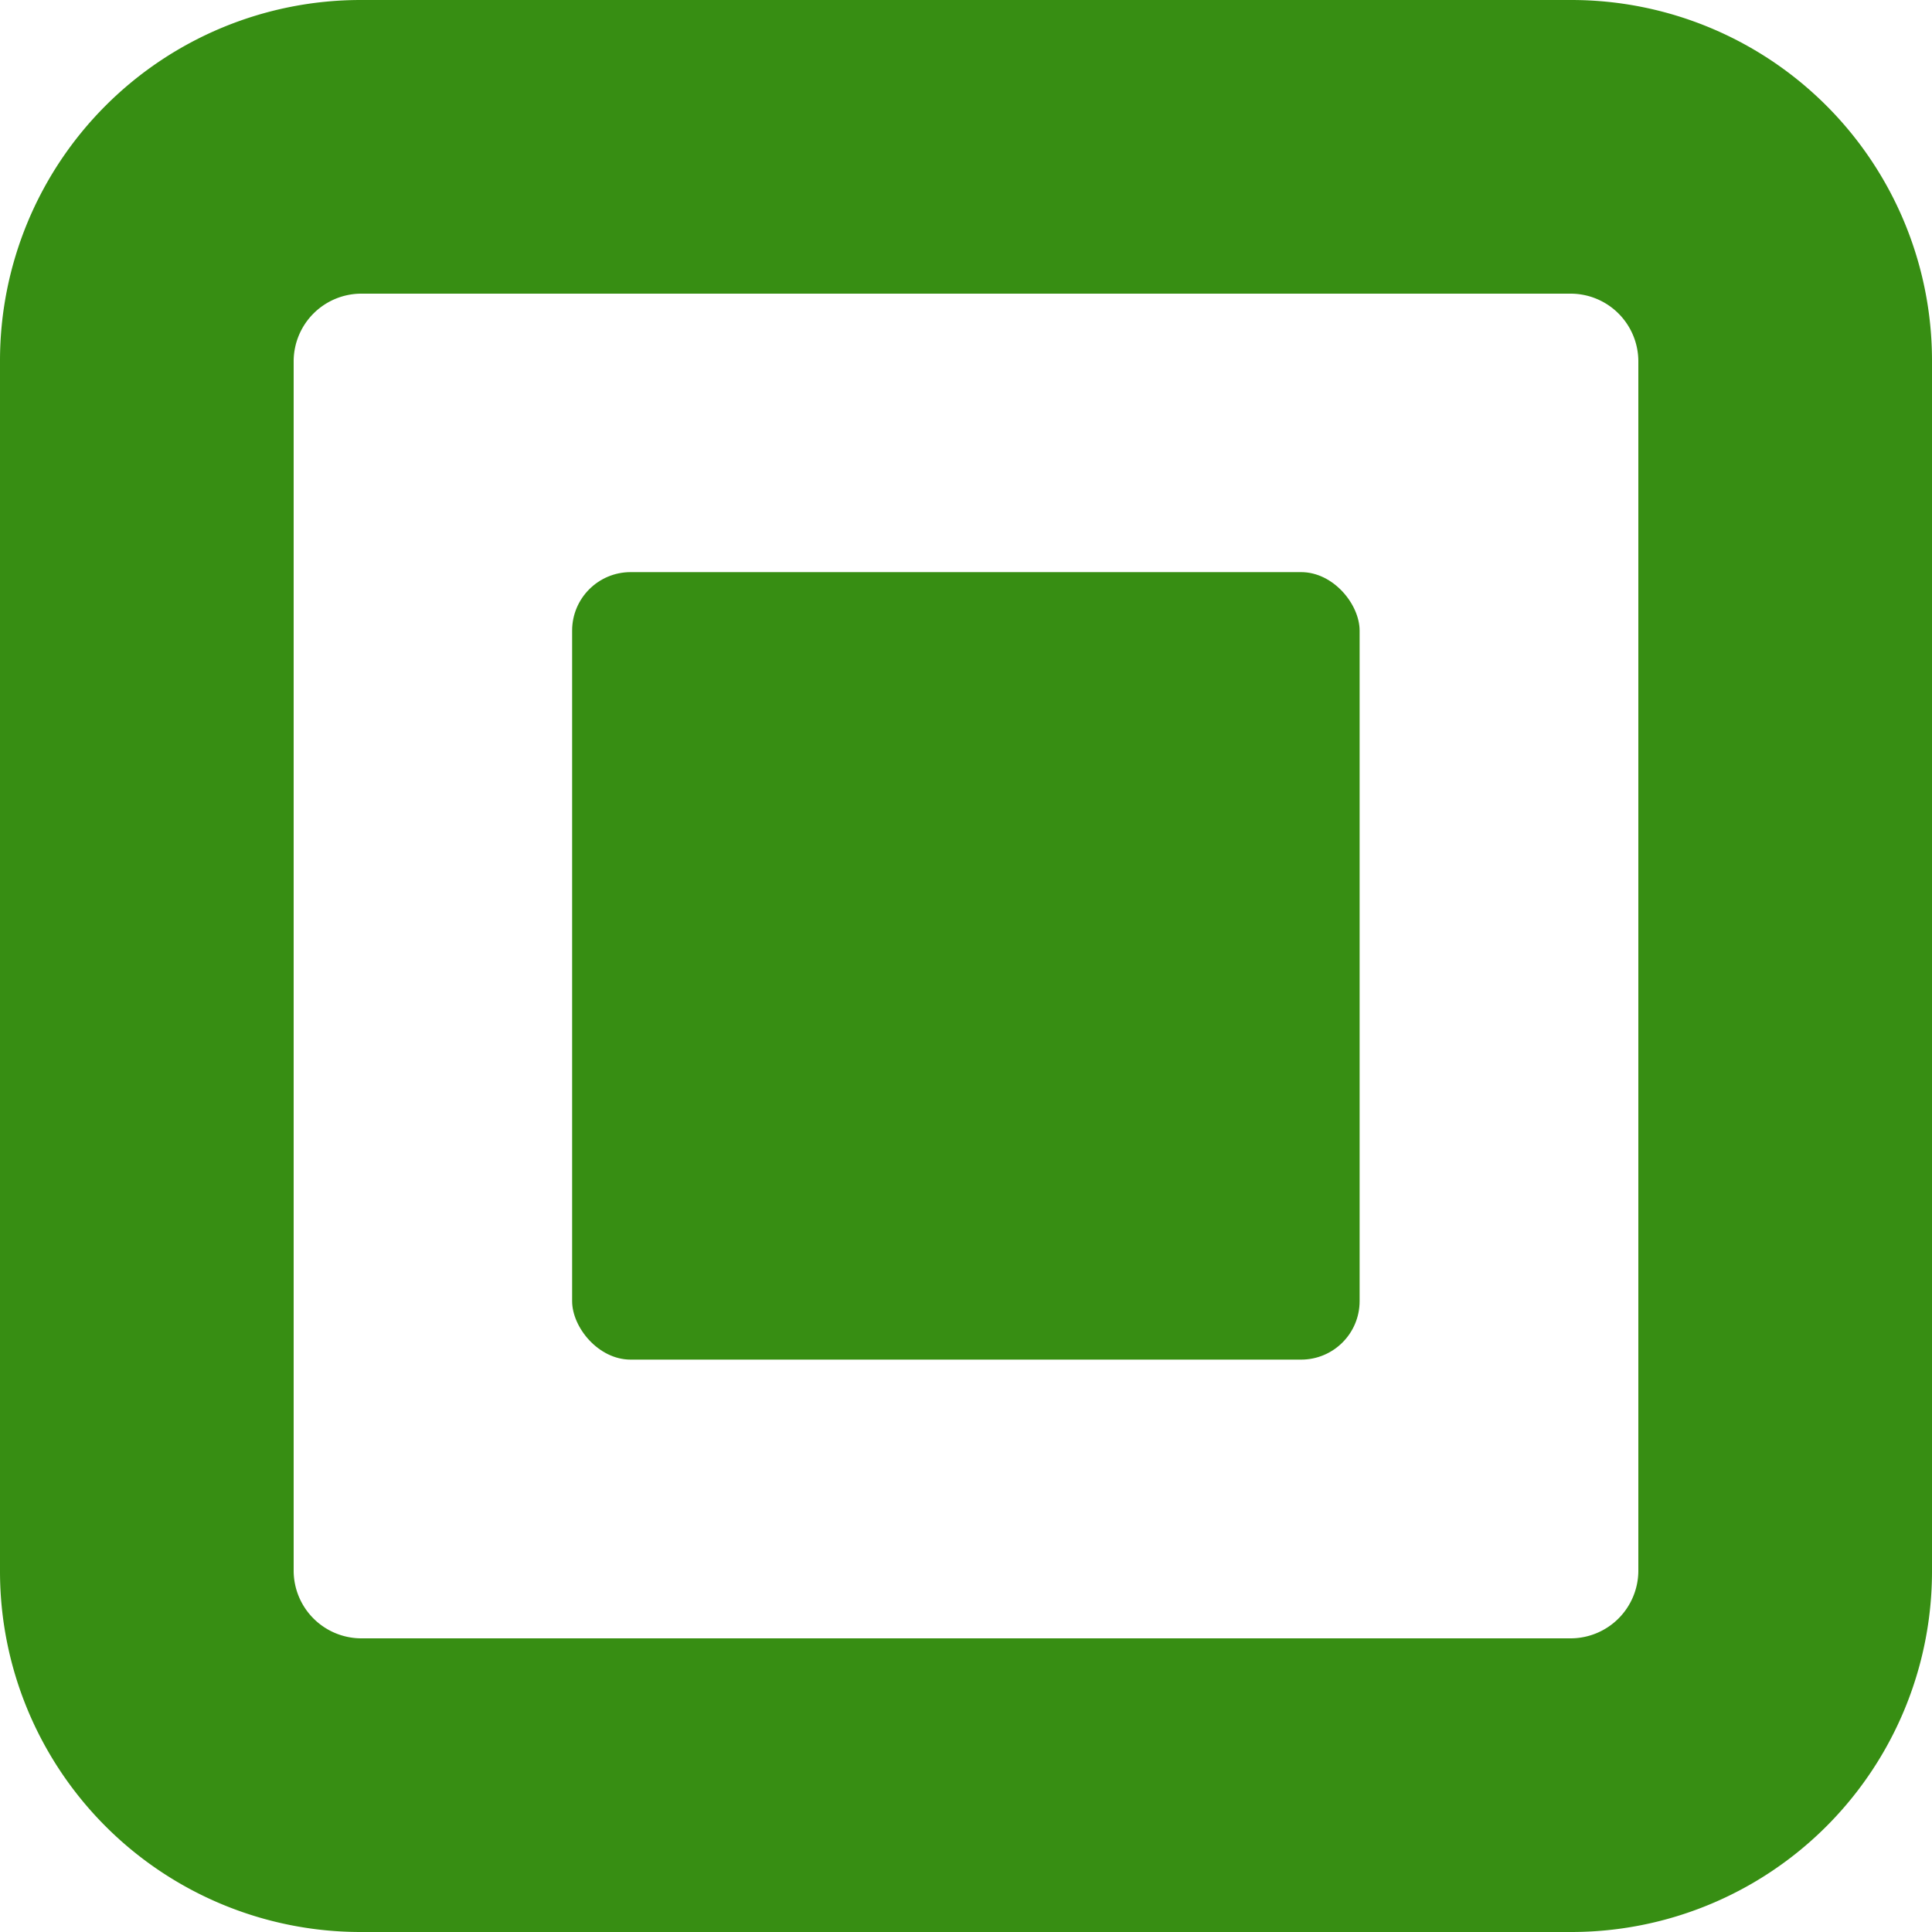
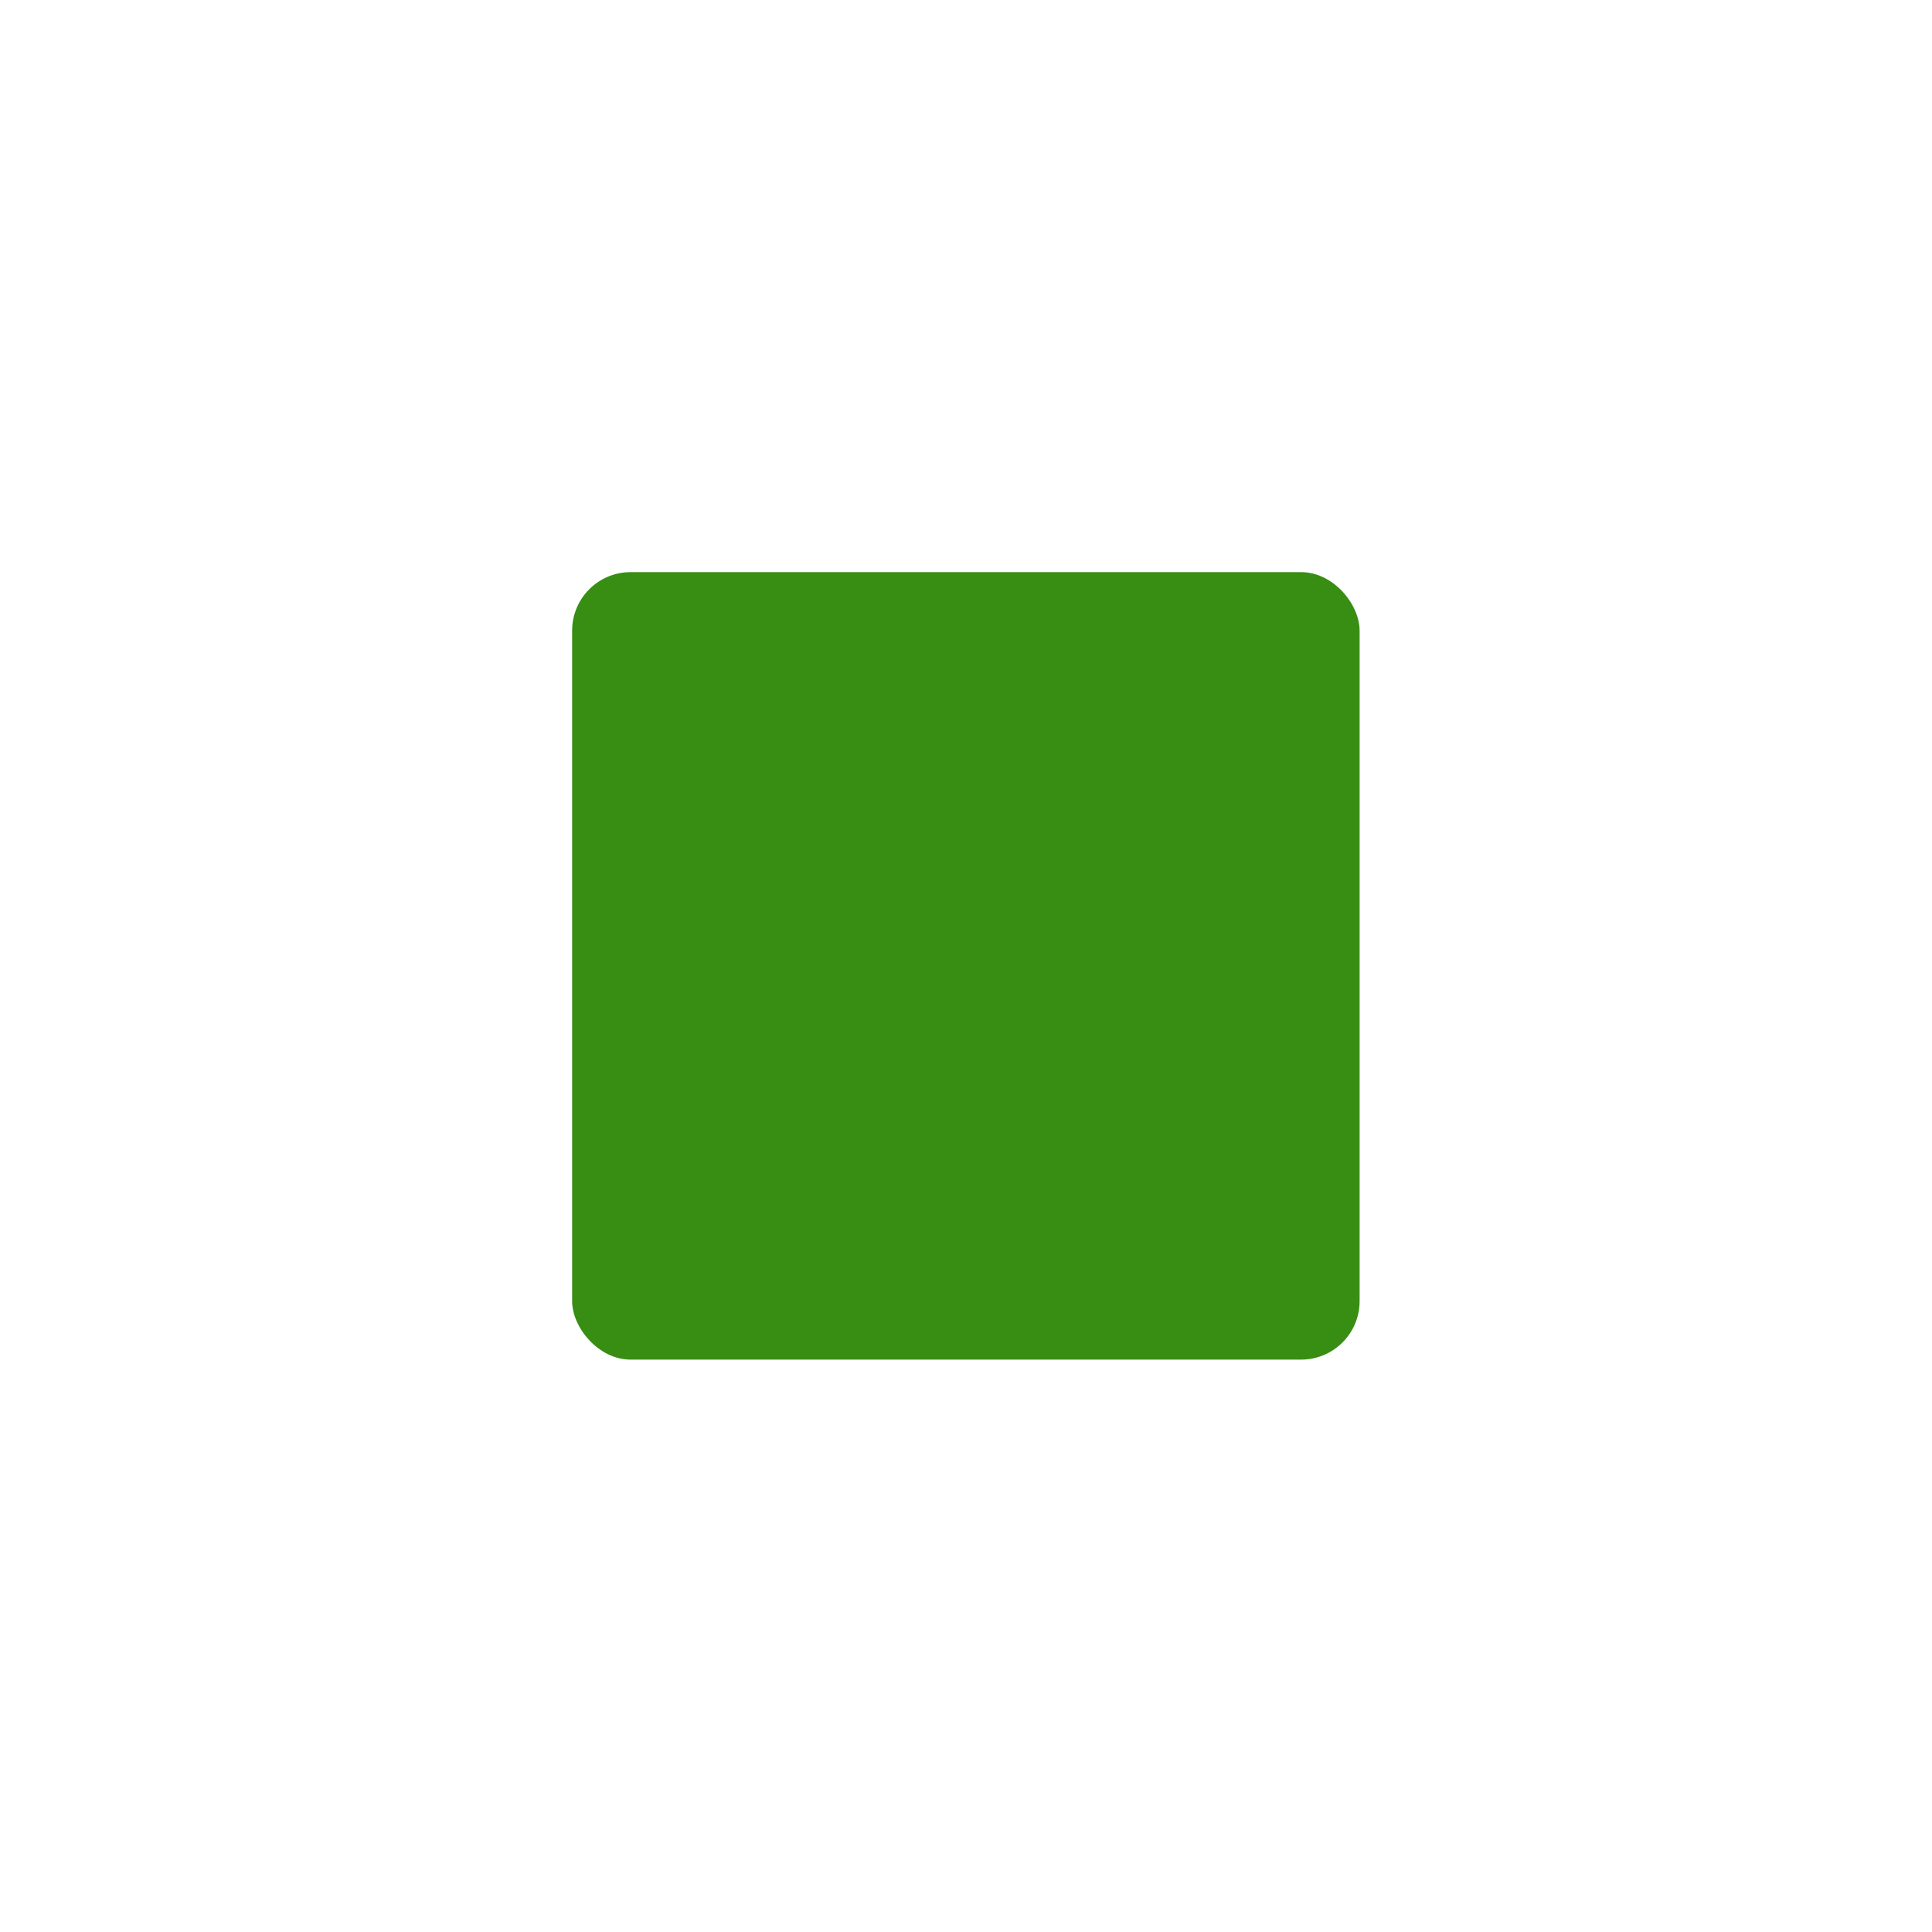
<svg xmlns="http://www.w3.org/2000/svg" viewBox="0 0 75 75">
  <defs>
    <style>.cls-1{fill:#378e13;}</style>
  </defs>
  <title>Ресурс 61</title>
  <g id="Слой_2" data-name="Слой 2">
    <g id="Layer_1" data-name="Layer 1">
-       <path class="cls-1" d="M61,75H14A14,14,0,0,1,0,61V14A14,14,0,0,1,14,0H61A14,14,0,0,1,75,14V61A14,14,0,0,1,61,75ZM14,11.4A2.63,2.63,0,0,0,11.4,14V61A2.63,2.63,0,0,0,14,63.6H61A2.63,2.63,0,0,0,63.6,61V14A2.63,2.63,0,0,0,61,11.4Z" />
      <rect class="cls-1" x="22.21" y="22.21" width="30.57" height="30.57" rx="2.27" />
    </g>
  </g>
</svg>